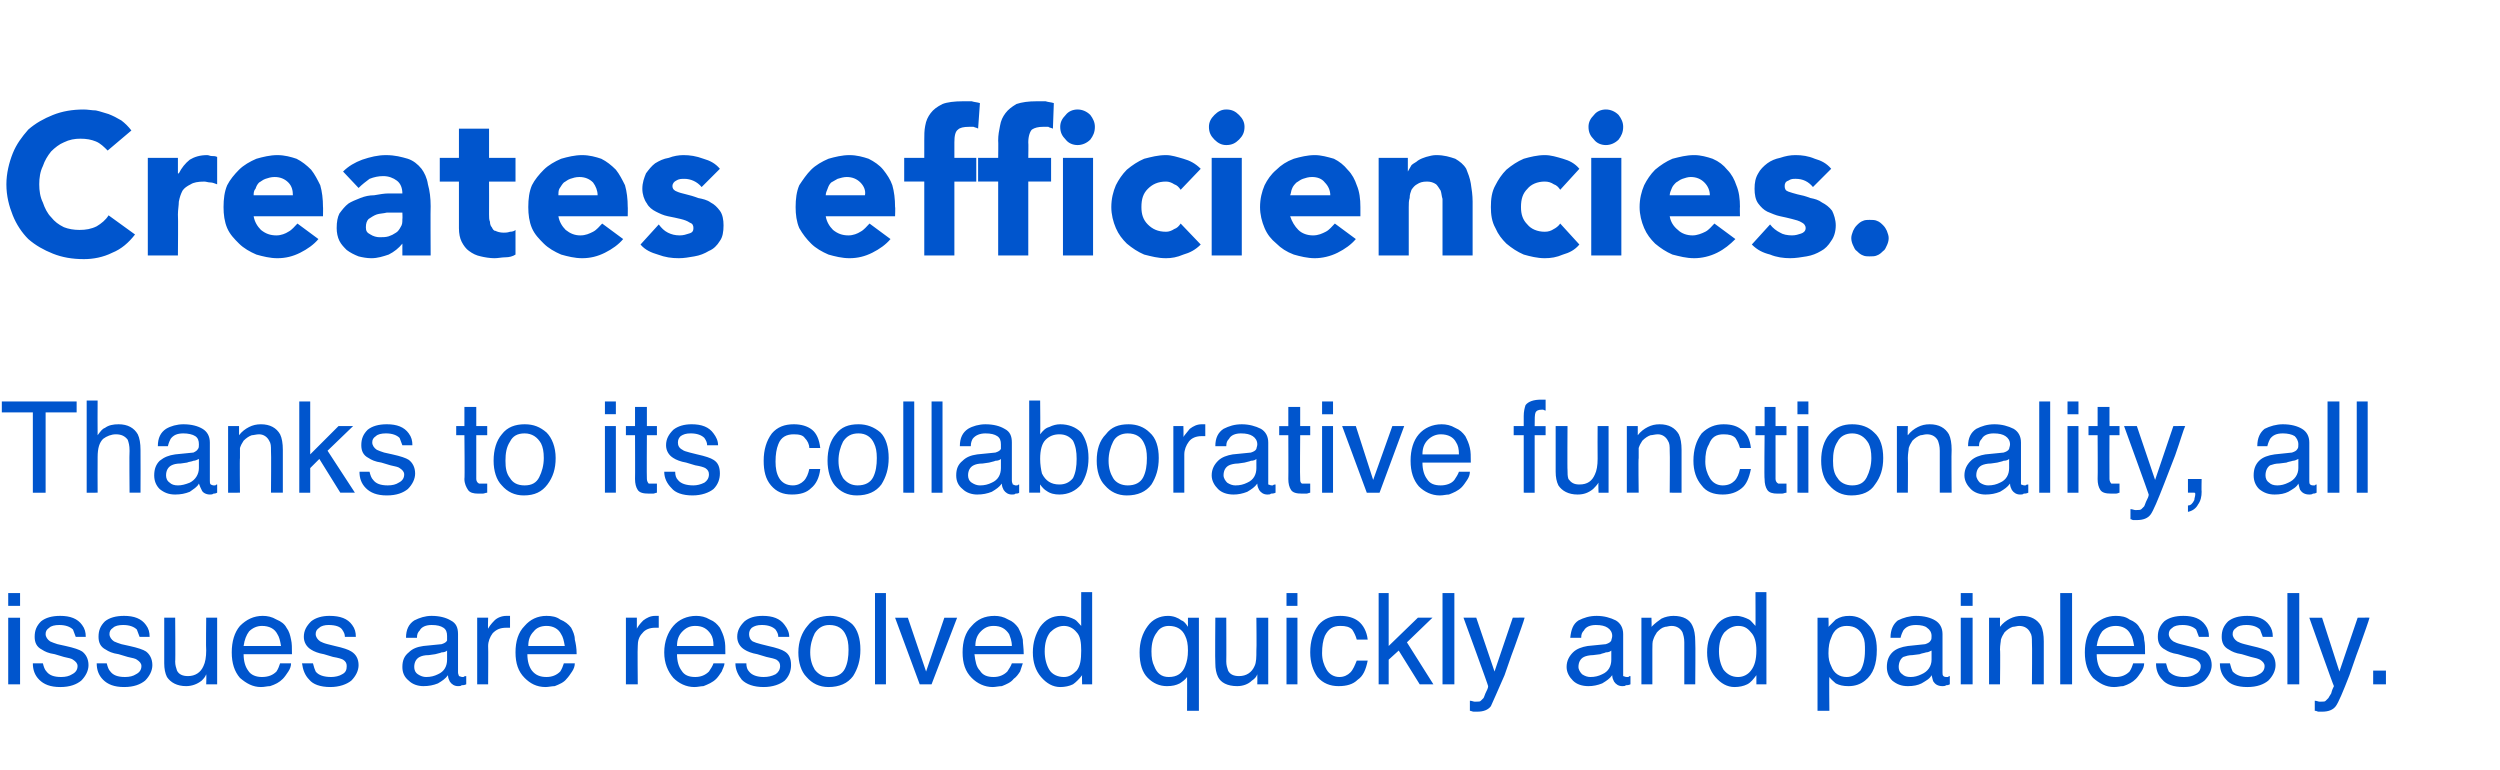
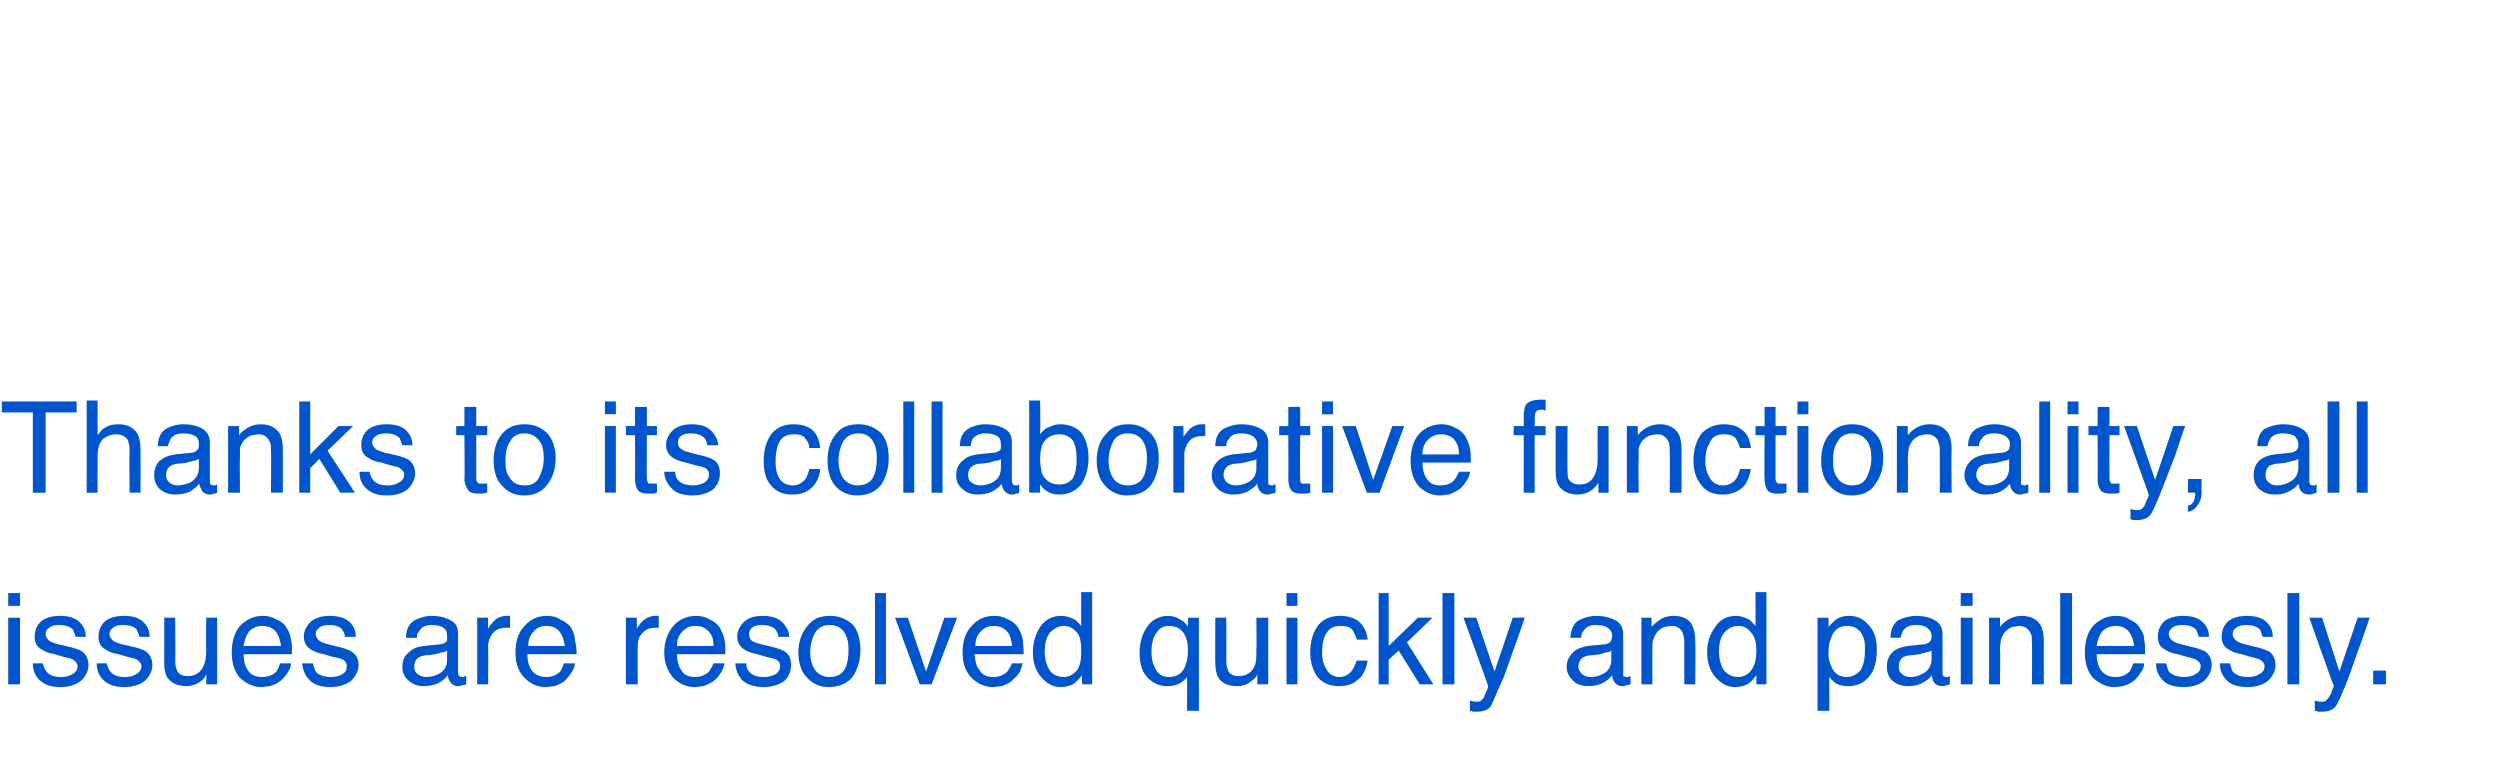
<svg xmlns="http://www.w3.org/2000/svg" version="1.1" width="274px" height="84.4px" viewBox="0 -6 274 84.4" style="top:-6px">
  <desc>text-3</desc>
  <defs />
  <g id="Polygon64522">
    <path d="m.9 61.7h1.3v7.3H.9v-7.3zm0-2.7h1.3v1.4H.9V59zm3.8 7.7c.1.4.2.7.4.9c.3.4.8.6 1.6.6c.5 0 .9-.1 1.2-.3c.4-.2.6-.5.6-.9c0-.3-.2-.5-.5-.7c-.1-.1-.5-.2-1-.3l-1-.3c-.7-.1-1.1-.3-1.4-.5c-.6-.3-.8-.8-.8-1.4c0-.7.2-1.2.7-1.7c.5-.4 1.2-.6 2.1-.6c1.1 0 1.9.3 2.4 1c.3.4.4.8.4 1.3H8.3c-.1-.3-.2-.5-.3-.8c-.3-.3-.8-.5-1.5-.5c-.5 0-.9.1-1.1.3c-.3.2-.4.4-.4.7c0 .3.2.6.5.8c.2.1.5.2.8.3l.9.2c.9.2 1.5.4 1.8.6c.4.3.7.8.7 1.5c0 .6-.3 1.2-.8 1.7c-.5.4-1.2.7-2.3.7c-1.1 0-1.8-.3-2.3-.8c-.5-.5-.7-1.1-.7-1.8h1.1zm7 0c.1.4.2.7.4.9c.3.4.8.6 1.6.6c.5 0 .9-.1 1.2-.3c.4-.2.6-.5.6-.9c0-.3-.2-.5-.5-.7c-.1-.1-.5-.2-1-.3l-1-.3c-.7-.1-1.1-.3-1.4-.5c-.6-.3-.8-.8-.8-1.4c0-.7.2-1.2.7-1.7c.5-.4 1.2-.6 2.1-.6c1.1 0 1.9.3 2.4 1c.3.4.4.8.4 1.3h-1.1c-.1-.3-.2-.5-.3-.8c-.3-.3-.8-.5-1.5-.5c-.5 0-.9.1-1.1.3c-.3.2-.4.4-.4.7c0 .3.2.6.5.8c.2.1.5.2.8.3l.9.2c.9.2 1.5.4 1.8.6c.4.3.7.8.7 1.5c0 .6-.3 1.2-.8 1.7c-.5.4-1.2.7-2.3.7c-1.1 0-1.8-.3-2.3-.8c-.5-.5-.7-1.1-.7-1.8h1.1zm7.5-5s.04 4.84 0 4.8c0 .4.1.7.2 1c.2.4.6.6 1.2.6c.8 0 1.4-.4 1.7-1.1c.2-.4.3-1 .3-1.7c-.04-.03 0-3.6 0-3.6h1.2v7.3h-1.2s.04-1.08 0-1.1c-.1.3-.3.5-.5.7c-.5.4-1.1.6-1.7.6c-1 0-1.7-.4-2.1-1c-.2-.4-.3-.9-.3-1.5c-.01-.04 0-5 0-5h1.2zm9.6-.2c.5 0 1 .1 1.5.4c.5.2.9.5 1.1.9c.3.4.4.8.5 1.3c.1.4.1.9.1 1.6h-5.3c0 .8.2 1.4.5 1.8c.3.5.9.7 1.5.7c.7 0 1.2-.2 1.6-.6c.2-.3.3-.6.4-.9h1.2c0 .3-.1.6-.3.9c-.2.3-.4.6-.6.8c-.4.4-.8.6-1.4.8c-.3 0-.6.1-1 .1c-.9 0-1.6-.4-2.3-1c-.6-.7-.9-1.6-.9-2.8c0-1.2.3-2.2.9-2.9c.7-.7 1.5-1.1 2.5-1.1zm2 3.3c-.1-.6-.2-1-.4-1.3c-.3-.6-.9-.9-1.7-.9c-.5 0-1 .2-1.4.6c-.3.4-.5.9-.6 1.6h4.1zm3.5 1.9c.1.4.2.7.3.9c.3.4.9.6 1.7.6c.4 0 .9-.1 1.2-.3c.4-.2.5-.5.5-.9c0-.3-.1-.5-.4-.7c-.2-.1-.5-.2-1.1-.3l-1-.3c-.6-.1-1.1-.3-1.4-.5c-.5-.3-.8-.8-.8-1.4c0-.7.3-1.2.8-1.7c.5-.4 1.2-.6 2-.6c1.2 0 2 .3 2.5 1c.3.4.4.8.4 1.3h-1.2c0-.3-.1-.5-.3-.8c-.2-.3-.7-.5-1.5-.5c-.4 0-.8.1-1 .3c-.3.2-.4.4-.4.7c0 .3.2.6.5.8c.2.1.4.2.8.3l.8.2c.9.2 1.5.4 1.8.6c.5.3.8.8.8 1.5c0 .6-.3 1.2-.8 1.7c-.5.4-1.3.7-2.3.7c-1.1 0-1.9-.3-2.3-.8c-.5-.5-.7-1.1-.8-1.8h1.2zm11.1.4c0 .3.1.6.4.8c.3.2.6.3.9.3c.5 0 .9-.1 1.3-.3c.7-.3 1-.9 1-1.6v-1c-.1.1-.3.2-.6.2c-.2.1-.4.1-.7.2l-.7.1c-.5 0-.8.1-1 .2c-.4.2-.6.6-.6 1.1zm3-2.5c.3-.1.5-.2.6-.4v-.5c0-.4-.1-.7-.4-.9c-.3-.2-.7-.3-1.3-.3c-.6 0-1.1.2-1.3.6c-.2.2-.3.4-.3.8h-1.2c0-.9.3-1.5.9-1.9c.6-.3 1.2-.5 1.9-.5c.9 0 1.6.2 2.1.5c.6.3.8.8.8 1.5v4.2c0 .2.1.3.1.4c.1 0 .2.1.4.1h.1c.1-.1.2-.1.3-.1v.9c-.2.1-.4.1-.5.1c-.1.1-.2.1-.4.1c-.4 0-.7-.2-.9-.5c-.1-.2-.2-.4-.2-.7c-.3.4-.6.6-1.1.9c-.5.2-1 .3-1.6.3c-.6 0-1.2-.2-1.6-.6c-.5-.4-.7-.9-.7-1.5c0-.7.2-1.2.7-1.6c.4-.4.9-.6 1.6-.7l2-.2zm3.9-2.9h1.2s-.04 1.24 0 1.2c.1-.2.3-.5.7-.9c.3-.3.8-.5 1.3-.5h.4v1.3h-.4c-.7 0-1.1.2-1.5.6c-.3.4-.5.9-.5 1.4c.03-.01 0 4.2 0 4.2h-1.2v-7.3zm7.6-.2c.6 0 1.1.1 1.5.4c.5.2.9.5 1.2.9c.2.4.4.8.4 1.3c.1.4.2.9.2 1.6h-5.4c0 .8.2 1.4.5 1.8c.4.5.9.7 1.6.7c.6 0 1.1-.2 1.5-.6c.2-.3.3-.6.4-.9h1.2c0 .3-.1.6-.3.9c-.2.3-.4.6-.6.8c-.3.4-.8.6-1.3.8c-.3 0-.7.1-1 .1c-1 0-1.7-.4-2.3-1c-.7-.7-1-1.6-1-2.8c0-1.2.3-2.2 1-2.9c.6-.7 1.4-1.1 2.4-1.1zm2 3.3c-.1-.6-.2-1-.4-1.3c-.3-.6-.9-.9-1.6-.9c-.6 0-1.1.2-1.4.6c-.4.4-.6.9-.6 1.6h4zm6.7-3.1h1.2v1.2c.1-.2.3-.5.7-.9c.4-.3.8-.5 1.3-.5h.4v1.3h-.4c-.6 0-1.1.2-1.4.6c-.4.4-.5.9-.5 1.4c-.04-.01 0 4.2 0 4.2h-1.3v-7.3zm7.7-.2c.5 0 1 .1 1.5.4c.5.2.8.5 1.1.9c.2.4.4.8.5 1.3c.1.4.1.9.1 1.6h-5.3c0 .8.2 1.4.5 1.8c.3.5.8.7 1.5.7c.6 0 1.1-.2 1.5-.6c.2-.3.4-.6.5-.9h1.2c0 .3-.2.6-.3.9c-.2.3-.4.6-.6.8c-.4.4-.9.6-1.4.8c-.3 0-.6.1-1 .1c-.9 0-1.7-.4-2.3-1c-.6-.7-1-1.6-1-2.8c0-1.2.4-2.2 1-2.9c.6-.7 1.5-1.1 2.5-1.1zm1.9 3.3c0-.6-.1-1-.3-1.3c-.4-.6-.9-.9-1.7-.9c-.6 0-1 .2-1.4.6c-.4.4-.6.9-.6 1.6h4zm3.6 1.9c0 .4.1.7.3.9c.3.4.9.6 1.6.6c.5 0 .9-.1 1.3-.3c.3-.2.5-.5.5-.9c0-.3-.1-.5-.4-.7c-.2-.1-.6-.2-1.1-.3l-1-.3c-.6-.1-1.1-.3-1.4-.5c-.5-.3-.8-.8-.8-1.4c0-.7.3-1.2.8-1.7c.5-.4 1.1-.6 2-.6c1.1 0 1.9.3 2.4 1c.3.4.5.8.5 1.3h-1.2c0-.3-.1-.5-.3-.8c-.3-.3-.8-.5-1.5-.5c-.5 0-.8.1-1.1.3c-.2.2-.3.4-.3.7c0 .3.1.6.4.8c.2.1.5.2.9.3l.8.2c.9.2 1.5.4 1.8.6c.5.3.7.8.7 1.5c0 .6-.2 1.2-.7 1.7c-.5.4-1.3.7-2.3.7c-1.1 0-1.9-.3-2.4-.8c-.4-.5-.7-1.1-.7-1.8h1.2zm9.1 1.5c.8 0 1.4-.3 1.7-.9c.3-.6.4-1.3.4-2.1c0-.7-.1-1.2-.3-1.6c-.3-.7-.9-1.1-1.8-1.1c-.7 0-1.2.3-1.6.9c-.3.6-.5 1.3-.5 2.1c0 .8.2 1.4.5 1.9c.4.5.9.8 1.6.8zm.1-6.7c.9 0 1.7.3 2.4.9c.6.6.9 1.6.9 2.8c0 1.2-.3 2.1-.8 2.9c-.6.8-1.5 1.2-2.7 1.2c-1 0-1.8-.4-2.4-1.1c-.6-.6-.9-1.6-.9-2.7c0-1.2.4-2.2 1-2.9c.6-.8 1.4-1.1 2.5-1.1zm4.9-2.5h1.2v10h-1.2v-10zm3.6 2.7l2 5.9l2-5.9h1.4l-2.8 7.3h-1.3l-2.7-7.3h1.4zm9.5-.2c.5 0 1 .1 1.5.4c.5.2.8.5 1.1.9c.2.4.4.8.5 1.3c0 .4.1.9.1 1.6h-5.4c.1.8.2 1.4.6 1.8c.3.5.8.7 1.5.7c.6 0 1.1-.2 1.5-.6c.2-.3.4-.6.5-.9h1.2l-.3.9c-.2.3-.4.6-.7.8c-.3.4-.8.6-1.3.8c-.3 0-.7.1-1 .1c-.9 0-1.7-.4-2.3-1c-.7-.7-1-1.6-1-2.8c0-1.2.3-2.2 1-2.9c.6-.7 1.4-1.1 2.5-1.1zm1.9 3.3c0-.6-.2-1-.3-1.3c-.4-.6-.9-.9-1.7-.9c-.6 0-1 .2-1.4.6c-.4.4-.6.9-.6 1.6h4zm3.6.6c0 .8.2 1.5.5 2c.3.5.9.8 1.6.8c.6 0 1-.3 1.4-.7c.4-.5.5-1.2.5-2.2c0-.9-.1-1.6-.5-2c-.4-.5-.9-.7-1.4-.7c-.6 0-1.1.3-1.5.7c-.4.5-.6 1.2-.6 2.1zm1.8-3.9c.6 0 1.1.2 1.5.4c.2.1.4.4.7.7c-.01.02 0-3.7 0-3.7h1.2V69h-1.1s-.03-1.02 0-1c-.3.4-.7.8-1 1c-.4.2-.9.3-1.4.3c-.8 0-1.5-.4-2.1-1.1c-.6-.7-.9-1.6-.9-2.7c0-1.1.3-2 .8-2.8c.6-.8 1.3-1.2 2.3-1.2zm9.9 3.9c0 .7.1 1.2.3 1.6c.3.8.8 1.2 1.6 1.2c.9 0 1.5-.4 1.8-1.2c.2-.5.3-1 .3-1.7c0-.7-.1-1.2-.3-1.6c-.3-.7-.9-1.1-1.8-1.1c-.5 0-1 .2-1.3.7c-.4.5-.6 1.2-.6 2.1zm1.8-3.9c.6 0 1.1.2 1.5.5c.3.1.5.4.7.7v-1h1.2v10.2h-1.3s.02-3.74 0-3.7c-.2.3-.5.5-.8.7c-.4.2-.8.3-1.4.3c-.8 0-1.5-.3-2.1-.9c-.6-.6-.9-1.5-.9-2.8c0-1.1.3-2.1.9-2.9c.5-.7 1.3-1.1 2.2-1.1zm6.4.2s.02 4.84 0 4.8c0 .4.1.7.2 1c.2.4.6.6 1.2.6c.8 0 1.4-.4 1.7-1.1c.2-.4.2-1 .2-1.7c.04-.03 0-3.6 0-3.6h1.3v7.3h-1.2s.02-1.08 0-1.1c-.1.3-.3.5-.6.7c-.4.4-1 .6-1.6.6c-1.1 0-1.8-.4-2.1-1c-.2-.4-.3-.9-.3-1.5c-.04-.04 0-5 0-5h1.2zm6.6 0h1.2v7.3H141v-7.3zm0-2.7h1.2v1.4H141V59zm5.9 2.5c.8 0 1.5.2 2 .6c.5.4.9 1.1 1 2h-1.2c-.1-.4-.3-.8-.5-1.1c-.3-.3-.7-.4-1.3-.4c-.8 0-1.3.3-1.7 1.1c-.2.5-.3 1.1-.3 1.9c0 .7.2 1.3.5 1.8c.3.5.8.8 1.4.8c.5 0 .9-.2 1.2-.5c.3-.3.5-.8.7-1.3h1.2c-.2 1-.5 1.7-1.1 2.1c-.5.5-1.2.7-2.1.7c-.9 0-1.7-.3-2.3-1c-.5-.7-.8-1.6-.8-2.7c0-1.2.3-2.2.9-3c.6-.7 1.4-1 2.4-1zm4.2-2.5h1.1v5.8l3.2-3.1h1.6l-2.8 2.7l2.9 4.6h-1.5l-2.3-3.7l-1.1 1v2.7h-1.1v-10zm7 0h1.3v10h-1.3v-10zm7.7 2.7s1.34-.02 1.3 0c-.1.4-.5 1.5-1.1 3.2c-.5 1.3-.8 2.3-1.1 3.1c-.8 1.8-1.3 3-1.5 3.4c-.3.4-.8.6-1.5.6h-.4c-.1 0-.3-.1-.4-.1v-1.1c.2 0 .4.1.5.1h.2c.3 0 .4 0 .5-.1l.3-.3s.1-.2.2-.5c.2-.4.3-.6.3-.8c.05.02-2.7-7.5-2.7-7.5h1.4l2 5.9l2-5.9zm7.2 5.4c0 .3.2.6.4.8c.3.2.6.3.9.3c.5 0 .9-.1 1.3-.3c.7-.3 1-.9 1-1.6v-1c-.1.1-.3.2-.6.2c-.2.1-.4.1-.6.2l-.8.1c-.4 0-.8.1-1 .2c-.4.2-.6.6-.6 1.1zm3-2.5c.3-.1.5-.2.6-.4c0-.1.1-.3.1-.5c0-.4-.2-.7-.5-.9c-.3-.2-.7-.3-1.3-.3c-.6 0-1.1.2-1.3.6c-.2.2-.3.4-.3.8h-1.2c.1-.9.3-1.5.9-1.9c.6-.3 1.2-.5 2-.5c.8 0 1.5.2 2.1.5c.5.3.8.8.8 1.5v4.6c.1 0 .2.1.4.1h.2c0-.1.1-.1.2-.1v.9c-.2.1-.4.1-.5.1c-.1.1-.2.1-.4.1c-.4 0-.7-.2-.9-.5c-.1-.2-.2-.4-.2-.7c-.3.4-.6.6-1.1.9c-.5.2-1 .3-1.5.3c-.7 0-1.3-.2-1.7-.6c-.4-.4-.7-.9-.7-1.5c0-.7.3-1.2.7-1.6c.4-.4 1-.6 1.6-.7l2-.2zm3.9-2.9h1.1s.04 1.02 0 1c.4-.4.8-.7 1.1-.9c.4-.2.9-.3 1.3-.3c1.1 0 1.8.4 2.1 1.1c.2.4.3 1 .3 1.7c.04 0 0 4.7 0 4.7h-1.2v-4.6c0-.5-.1-.8-.2-1.1c-.2-.4-.6-.7-1.2-.7c-.3 0-.5.1-.7.1c-.4.1-.6.3-.9.6c-.2.3-.3.5-.4.8c-.1.2-.1.6-.1 1.1v3.8h-1.2v-7.3zm8.5 3.7c0 .8.2 1.5.5 2c.4.5.9.8 1.6.8c.6 0 1.1-.3 1.4-.7c.4-.5.6-1.2.6-2.2c0-.9-.2-1.6-.6-2c-.4-.5-.8-.7-1.4-.7c-.6 0-1.1.3-1.5.7c-.4.5-.6 1.2-.6 2.1zm1.9-3.9c.5 0 1 .2 1.4.4c.2.1.4.4.7.7c.02.02 0-3.7 0-3.7h1.2V69h-1.1v-1c-.3.4-.6.8-1 1c-.4.2-.9.3-1.4.3c-.8 0-1.5-.4-2.1-1.1c-.6-.7-.9-1.6-.9-2.7c0-1.1.3-2 .9-2.8c.5-.8 1.3-1.2 2.3-1.2zm12.1 6.7c.6 0 1.1-.3 1.5-.7c.3-.5.5-1.2.5-2.2c0-.6 0-1.1-.2-1.5c-.3-.8-.9-1.2-1.8-1.2c-.8 0-1.4.4-1.7 1.3c-.2.4-.3 1-.3 1.7c0 .6.1 1 .3 1.4c.3.8.9 1.2 1.7 1.2zm-3.2-6.5h1.2s.04.98 0 1l.8-.8c.5-.3.9-.4 1.5-.4c.8 0 1.5.3 2.1 1c.6.6.9 1.5.9 2.7c0 1.6-.4 2.7-1.3 3.4c-.5.4-1.1.6-1.8.6c-.6 0-1-.1-1.4-.3c-.2-.2-.5-.4-.7-.7c-.04-.02 0 3.7 0 3.7h-1.3V61.7zm8.9 5.4c0 .3.1.6.4.8c.2.2.5.3.9.3c.4 0 .8-.1 1.2-.3c.7-.3 1.1-.9 1.1-1.6v-1c-.2.1-.4.2-.6.2c-.3.1-.5.1-.7.2l-.8.1c-.4 0-.7.1-1 .2c-.3.2-.5.6-.5 1.1zm2.9-2.5c.3-.1.5-.2.6-.4c.1-.1.1-.3.1-.5c0-.4-.2-.7-.5-.9c-.2-.2-.7-.3-1.2-.3c-.7 0-1.1.2-1.4.6c-.1.2-.2.4-.3.8h-1.1c0-.9.3-1.5.8-1.9c.6-.3 1.3-.5 2-.5c.9 0 1.6.2 2.1.5c.5.3.8.8.8 1.5v4.2c0 .2 0 .3.1.4c0 0 .1.1.3.1h.2c.1-.1.1-.1.2-.1v.9c-.2.1-.3.1-.4.1c-.1.1-.3.1-.4.1c-.5 0-.8-.2-1-.5c-.1-.2-.1-.4-.2-.7c-.2.4-.6.6-1.1.9c-.4.2-.9.3-1.5.3c-.7 0-1.2-.2-1.7-.6c-.4-.4-.6-.9-.6-1.5c0-.7.2-1.2.6-1.6c.4-.4 1-.6 1.7-.7l1.9-.2zm3.9-2.9h1.3v7.3h-1.3v-7.3zm0-2.7h1.3v1.4h-1.3V59zm3.1 2.7h1.2v1c.3-.4.7-.7 1.1-.9c.4-.2.8-.3 1.3-.3c1 0 1.7.4 2.1 1.1c.2.4.3 1 .3 1.7v4.7h-1.3s.04-4.61 0-4.6c0-.5 0-.8-.2-1.1c-.2-.4-.6-.7-1.2-.7c-.2 0-.5.1-.7.1c-.3.1-.6.3-.9.6c-.2.3-.3.5-.4.8c0 .2-.1.6-.1 1.1c.05-.03 0 3.8 0 3.8H218v-7.3zm7.8-2.7h1.3v10h-1.3v-10zm6.1 2.5c.6 0 1.1.1 1.5.4c.5.2.9.5 1.1.9c.3.4.5.8.5 1.3c.1.4.1.9.1 1.6h-5.3c0 .8.2 1.4.5 1.8c.4.5.9.7 1.6.7c.6 0 1.1-.2 1.5-.6c.2-.3.3-.6.4-.9h1.2c0 .3-.1.6-.3.9c-.2.3-.4.6-.6.8c-.4.4-.8.6-1.4.8c-.3 0-.6.1-1 .1c-.9 0-1.6-.4-2.3-1c-.6-.7-.9-1.6-.9-2.8c0-1.2.3-2.2.9-2.9c.7-.7 1.5-1.1 2.5-1.1zm2 3.3c-.1-.6-.2-1-.4-1.3c-.3-.6-.9-.9-1.6-.9c-.6 0-1.1.2-1.5.6c-.3.4-.5.9-.6 1.6h4.1zm3.5 1.9c.1.4.2.7.3.9c.4.4.9.6 1.7.6c.5 0 .9-.1 1.2-.3c.4-.2.6-.5.6-.9c0-.3-.2-.5-.5-.7c-.2-.1-.5-.2-1-.3l-1-.3c-.7-.1-1.1-.3-1.4-.5c-.6-.3-.8-.8-.8-1.4c0-.7.2-1.2.7-1.7c.5-.4 1.2-.6 2.1-.6c1.1 0 1.9.3 2.4 1c.3.4.4.8.4 1.3H241c-.1-.3-.2-.5-.3-.8c-.3-.3-.8-.5-1.5-.5c-.5 0-.9.1-1.1.3c-.3.2-.4.4-.4.7c0 .3.2.6.5.8c.2.1.4.2.8.3l.8.2c.9.2 1.5.4 1.9.6c.4.3.7.8.7 1.5c0 .6-.3 1.2-.8 1.7c-.5.4-1.2.7-2.3.7c-1.1 0-1.9-.3-2.3-.8c-.5-.5-.7-1.1-.7-1.8h1.1zm7 0c.1.4.2.7.3.9c.4.4.9.6 1.7.6c.5 0 .9-.1 1.2-.3c.4-.2.6-.5.6-.9c0-.3-.2-.5-.5-.7c-.2-.1-.5-.2-1-.3l-1-.3c-.7-.1-1.1-.3-1.4-.5c-.6-.3-.8-.8-.8-1.4c0-.7.2-1.2.7-1.7c.5-.4 1.2-.6 2.1-.6c1.1 0 1.9.3 2.4 1c.3.4.4.8.4 1.3H248c-.1-.3-.2-.5-.3-.8c-.3-.3-.8-.5-1.5-.5c-.5 0-.9.1-1.1.3c-.3.2-.4.4-.4.7c0 .3.2.6.5.8c.2.1.4.2.8.3l.8.2c.9.2 1.5.4 1.9.6c.4.3.7.8.7 1.5c0 .6-.3 1.2-.8 1.7c-.5.4-1.2.7-2.3.7c-1.1 0-1.9-.3-2.3-.8c-.5-.5-.7-1.1-.7-1.8h1.1zm6.3-7.7h1.3v10h-1.3v-10zm7.7 2.7s1.35-.02 1.3 0c-.1.4-.5 1.5-1.1 3.2c-.5 1.3-.8 2.3-1.1 3.1c-.7 1.8-1.2 3-1.5 3.4c-.3.4-.8.6-1.5.6h-.4c-.1 0-.2-.1-.4-.1v-1.1c.2 0 .4.1.5.1h.2c.3 0 .4 0 .5-.1l.3-.3s.1-.2.3-.5c.1-.4.2-.6.3-.8c-.04.02-2.7-7.5-2.7-7.5h1.4l1.9 5.9l2-5.9zm1.7 5.8h1.4v1.5h-1.4v-1.5z" stroke="none" fill="#0055cd" />
  </g>
  <g id="Polygon64521">
    <path d="m8.4 38v1.2H5v8.8H3.6v-8.8H.2V38h8.2zm1.1-.1h1.2s-.02 3.77 0 3.8c.3-.4.5-.7.8-.8c.4-.3.9-.4 1.5-.4c1 0 1.7.4 2.1 1.1c.2.4.3 1 .3 1.7c.02 0 0 4.7 0 4.7h-1.2s-.04-4.61 0-4.6c0-.6-.1-.9-.2-1.2c-.3-.4-.7-.6-1.3-.6c-.5 0-1 .2-1.4.5c-.4.4-.6 1-.6 2c-.02.02 0 3.9 0 3.9H9.5V37.9zm8.7 8.2c0 .3.1.6.4.8c.2.2.5.3.9.3c.4 0 .8-.1 1.3-.3c.6-.3 1-.9 1-1.6v-1c-.2.1-.4.2-.6.2c-.2.1-.5.1-.7.2l-.7.1c-.5 0-.8.1-1 .2c-.4.2-.6.6-.6 1.1zm3-2.5c.2-.1.4-.2.5-.4c.1-.1.1-.3.1-.5c0-.4-.1-.7-.4-.9c-.3-.2-.8-.3-1.3-.3c-.7 0-1.1.2-1.4.6c-.1.2-.2.4-.3.8h-1.1c0-.9.3-1.5.9-1.9c.5-.3 1.2-.5 1.9-.5c.9 0 1.6.2 2.1.5c.5.3.8.8.8 1.5v4.2c0 .2 0 .3.1.4c0 0 .2.1.3.1h.2c.1-.1.1-.1.2-.1v.9c-.2.1-.3.1-.4.1c-.1.1-.3.1-.4.1c-.4 0-.8-.2-.9-.5c-.1-.2-.2-.4-.3-.7c-.2.4-.6.6-1 .9c-.5.2-1 .3-1.6.3c-.7 0-1.2-.2-1.7-.6c-.4-.4-.6-.9-.6-1.5c0-.7.2-1.2.6-1.6c.5-.4 1-.6 1.7-.7l2-.2zm3.8-2.9h1.2v1c.3-.4.7-.7 1.1-.9c.4-.2.8-.3 1.3-.3c1 0 1.7.4 2.1 1.1c.2.4.3 1 .3 1.7v4.7h-1.3s.04-4.61 0-4.6c0-.5 0-.8-.2-1.1c-.2-.4-.6-.7-1.1-.7c-.3 0-.6.1-.8.1c-.3.1-.6.3-.9.6c-.2.3-.3.5-.4.8v1.1c-.04-.03 0 3.8 0 3.8H25v-7.3zm7.8-2.7h1.2v5.8l3.1-3.1h1.6l-2.8 2.7l3 4.6h-1.6L35 44.3l-1 1v2.7h-1.2v-10zm7.7 7.7c.1.4.2.7.4.9c.3.4.8.6 1.6.6c.5 0 .9-.1 1.2-.3c.4-.2.6-.5.6-.9c0-.3-.2-.5-.5-.7c-.1-.1-.5-.2-1-.3l-1-.3c-.7-.1-1.1-.3-1.4-.5c-.6-.3-.8-.8-.8-1.4c0-.7.2-1.2.7-1.7c.5-.4 1.2-.6 2.1-.6c1.1 0 1.9.3 2.4 1c.3.4.4.8.4 1.3h-1.1c-.1-.3-.2-.5-.3-.8c-.3-.3-.8-.5-1.5-.5c-.5 0-.9.1-1.1.3c-.3.2-.4.4-.4.7c0 .3.2.6.5.8c.2.1.5.2.8.3l.9.2c.9.2 1.5.4 1.8.6c.4.3.7.8.7 1.5c0 .6-.3 1.2-.8 1.7c-.5.4-1.2.7-2.3.7c-1.1 0-1.8-.3-2.3-.8c-.5-.5-.7-1.1-.7-1.8h1.1zm10.4-7.1h1.3v2.1h1.2v1h-1.2v4.8c0 .2.1.4.3.5h.9v1c-.2 0-.3.1-.5.1h-.5c-.5 0-.9-.1-1.1-.4c-.2-.3-.4-.7-.4-1.2c.05.03 0-4.8 0-4.8h-.9v-1h.9v-2.1zm6.6 8.6c.8 0 1.3-.3 1.6-.9c.3-.6.5-1.3.5-2.1c0-.7-.1-1.2-.3-1.6c-.4-.7-1-1.1-1.8-1.1c-.8 0-1.3.3-1.6.9c-.4.6-.5 1.3-.5 2.1c0 .8.1 1.4.5 1.9c.3.5.8.8 1.6.8zm0-6.7c1 0 1.7.3 2.4.9c.6.6 1 1.6 1 2.8c0 1.2-.3 2.1-.9 2.9c-.6.8-1.4 1.2-2.6 1.2c-1 0-1.8-.4-2.4-1.1c-.6-.6-.9-1.6-.9-2.7c0-1.2.3-2.2.9-2.9c.6-.8 1.5-1.1 2.5-1.1zm8.8.2h1.2v7.3h-1.2v-7.3zm0-2.7h1.2v1.4h-1.2V38zm3.3.6h1.3v2.1h1.1v1h-1.1s-.03 4.76 0 4.8c0 .2.1.4.2.5h.9v1c-.1 0-.3.1-.4.1h-.5c-.6 0-1-.1-1.2-.4c-.2-.3-.3-.7-.3-1.2c.02.03 0-4.8 0-4.8h-1v-1h1v-2.1zm4.4 7.1c0 .4.1.7.3.9c.3.4.9.6 1.7.6c.4 0 .8-.1 1.2-.3c.3-.2.5-.5.5-.9c0-.3-.1-.5-.4-.7c-.2-.1-.5-.2-1.1-.3l-1-.3c-.6-.1-1.1-.3-1.4-.5c-.5-.3-.8-.8-.8-1.4c0-.7.3-1.2.8-1.7c.5-.4 1.2-.6 2-.6c1.1 0 1.9.3 2.4 1c.3.4.5.8.5 1.3h-1.2c0-.3-.1-.5-.3-.8c-.3-.3-.8-.5-1.5-.5c-.5 0-.8.1-1.1.3c-.2.2-.3.4-.3.7c0 .3.1.6.5.8c.1.1.4.2.8.3l.8.2c.9.2 1.5.4 1.8.6c.5.3.7.8.7 1.5c0 .6-.2 1.2-.7 1.7c-.5.4-1.3.7-2.3.7c-1.1 0-1.9-.3-2.3-.8c-.5-.5-.8-1.1-.8-1.8h1.2zm13-5.2c.8 0 1.5.2 2 .6c.5.4.8 1.1.9 2h-1.2c0-.4-.2-.8-.5-1.1c-.2-.3-.6-.4-1.2-.4c-.8 0-1.4.3-1.7 1.1c-.2.5-.3 1.1-.3 1.9c0 .7.1 1.3.4 1.8c.3.5.8.8 1.5.8c.5 0 .9-.2 1.2-.5c.3-.3.5-.8.6-1.3h1.2c-.1 1-.5 1.7-1 2.1c-.5.5-1.2.7-2.1.7c-1 0-1.7-.3-2.3-1c-.6-.7-.8-1.6-.8-2.7c0-1.2.3-2.2.9-3c.6-.7 1.4-1 2.4-1zm7 6.7c.8 0 1.4-.3 1.7-.9c.3-.6.4-1.3.4-2.1c0-.7-.1-1.2-.3-1.6c-.3-.7-.9-1.1-1.7-1.1c-.8 0-1.3.3-1.7.9c-.3.6-.5 1.3-.5 2.1c0 .8.2 1.4.5 1.9c.4.5.9.8 1.6.8zm.1-6.7c.9 0 1.7.3 2.4.9c.6.6.9 1.6.9 2.8c0 1.2-.3 2.1-.8 2.9c-.6.8-1.5 1.2-2.7 1.2c-1 0-1.8-.4-2.4-1.1c-.5-.6-.8-1.6-.8-2.7c0-1.2.3-2.2.9-2.9c.6-.8 1.4-1.1 2.5-1.1zM99 38h1.2v10H99v-10zm3.1 0h1.2v10h-1.2v-10zm4 8.1c0 .3.1.6.4.8c.3.2.6.3.9.3c.5 0 .9-.1 1.3-.3c.7-.3 1-.9 1-1.6v-1c-.1.1-.3.2-.6.2c-.2.1-.4.1-.7.2l-.7.1c-.5 0-.8.1-1 .2c-.4.2-.6.6-.6 1.1zm3-2.5c.3-.1.5-.2.6-.4v-.5c0-.4-.1-.7-.4-.9c-.3-.2-.7-.3-1.3-.3c-.6 0-1.1.2-1.4.6c-.1.2-.2.4-.2.8h-1.2c0-.9.3-1.5.9-1.9c.5-.3 1.2-.5 1.9-.5c.9 0 1.6.2 2.1.5c.6.3.8.8.8 1.5v4.2c0 .2.1.3.1.4c.1 0 .2.1.3.1h.2c.1-.1.2-.1.2-.1v.9c-.1.1-.3.1-.4.1c-.1.1-.2.1-.4.1c-.4 0-.7-.2-.9-.5c-.1-.2-.2-.4-.2-.7c-.3.4-.6.6-1.1.9c-.5.2-1 .3-1.6.3c-.6 0-1.2-.2-1.6-.6c-.5-.4-.7-.9-.7-1.5c0-.7.2-1.2.7-1.6c.4-.4.9-.6 1.6-.7l2-.2zm3.7-5.7h1.2s.04 3.67 0 3.7c.3-.4.6-.7 1-.8c.4-.2.8-.3 1.2-.3c.9 0 1.7.3 2.3.9c.5.7.8 1.6.8 2.8c0 1.2-.3 2.1-.8 2.9c-.6.7-1.4 1.1-2.4 1.1c-.5 0-1-.1-1.4-.4c-.2-.1-.5-.4-.7-.7c-.02-.04 0 .9 0 .9h-1.2V37.9zm3.3 9.2c.6 0 1.1-.2 1.5-.7c.3-.6.4-1.3.4-2.1c0-.8-.1-1.4-.4-2c-.4-.5-.9-.7-1.5-.7c-.6 0-1.1.2-1.5.6c-.4.4-.6 1.1-.6 2.1c0 .6.1 1.2.2 1.6c.4.8 1 1.2 1.9 1.2zm7.5.1c.8 0 1.4-.3 1.7-.9c.3-.6.4-1.3.4-2.1c0-.7-.1-1.2-.3-1.6c-.3-.7-.9-1.1-1.8-1.1c-.7 0-1.3.3-1.6.9c-.3.6-.5 1.3-.5 2.1c0 .8.2 1.4.5 1.9c.3.5.9.8 1.6.8zm.1-6.7c.9 0 1.7.3 2.3.9c.7.6 1 1.6 1 2.8c0 1.2-.3 2.1-.8 2.9c-.6.8-1.5 1.2-2.7 1.2c-1 0-1.8-.4-2.4-1.1c-.6-.6-.9-1.6-.9-2.7c0-1.2.3-2.2 1-2.9c.6-.8 1.4-1.1 2.5-1.1zm4.9.2h1.1s.03 1.24 0 1.2c.1-.2.4-.5.7-.9c.4-.3.8-.5 1.3-.5h.4v1.3h-.4c-.6 0-1.1.2-1.4.6c-.3.4-.5.9-.5 1.4v4.2h-1.2v-7.3zm5.5 5.4c0 .3.2.6.4.8c.3.2.6.3.9.3c.5 0 .9-.1 1.3-.3c.7-.3 1-.9 1-1.6v-1c-.1.1-.3.2-.6.2c-.2.1-.4.1-.7.2l-.7.1c-.4 0-.8.1-1 .2c-.4.2-.6.6-.6 1.1zm3-2.5c.3-.1.5-.2.6-.4c0-.1.1-.3.1-.5c0-.4-.2-.7-.5-.9c-.3-.2-.7-.3-1.3-.3c-.6 0-1.1.2-1.3.6c-.2.2-.3.4-.3.8h-1.2c0-.9.3-1.5.9-1.9c.6-.3 1.2-.5 2-.5c.8 0 1.5.2 2.1.5c.5.3.8.8.8 1.5v4.6c.1 0 .2.1.4.1h.1c.1-.1.2-.1.3-.1v.9c-.2.1-.4.1-.5.1c-.1.1-.2.1-.4.1c-.4 0-.7-.2-.9-.5c-.1-.2-.2-.4-.2-.7c-.3.4-.6.6-1.1.9c-.5.2-1 .3-1.5.3c-.7 0-1.3-.2-1.7-.6c-.4-.4-.7-.9-.7-1.5c0-.7.3-1.2.7-1.6c.4-.4 1-.6 1.6-.7l2-.2zm4.1-5h1.3v2.1h1.1v1h-1.1s-.04 4.76 0 4.8c0 .2 0 .4.2.5h.9v1c-.1 0-.3.1-.4.1h-.5c-.6 0-1-.1-1.2-.4c-.2-.3-.3-.7-.3-1.2c.02.03 0-4.8 0-4.8h-1v-1h1v-2.1zm3.7 2.1h1.2v7.3h-1.2v-7.3zm0-2.7h1.2v1.4h-1.2V38zm3.7 2.7l1.9 5.9l2.1-5.9h1.3l-2.7 7.3h-1.4l-2.7-7.3h1.5zm9.4-.2c.5 0 1 .1 1.5.4c.5.2.8.5 1.1.9c.2.4.4.8.5 1.3c.1.4.1.9.1 1.6h-5.3c0 .8.2 1.4.5 1.8c.3.5.8.7 1.5.7c.6 0 1.2-.2 1.5-.6c.2-.3.4-.6.5-.9h1.2c0 .3-.1.6-.3.9c-.2.3-.4.6-.6.8c-.4.4-.9.6-1.4.8c-.3 0-.6.1-1 .1c-.9 0-1.7-.4-2.3-1c-.6-.7-.9-1.6-.9-2.8c0-1.2.3-2.2.9-2.9c.6-.7 1.5-1.1 2.5-1.1zm1.9 3.3c0-.6-.1-1-.3-1.3c-.3-.6-.9-.9-1.7-.9c-.5 0-1 .2-1.4.6c-.4.4-.6.9-.6 1.6h4zm7.1-4.2c0-.5.1-.9.2-1.2c.3-.4.9-.6 1.7-.6h.5v1.2c-.1 0-.2-.1-.3-.1h-.1c-.4 0-.6.1-.7.3c-.1.2-.1.7-.1 1.5h1.2v1h-1.2v6.3H167v-6.3h-1.1v-1h1.1v-1.1s-.05-.04 0 0zm4.8 1.1s-.03 4.84 0 4.8c0 .4 0 .7.1 1c.3.4.6.6 1.2.6c.9 0 1.4-.4 1.7-1.1c.2-.4.3-1 .3-1.7c-.02-.03 0-3.6 0-3.6h1.2v7.3h-1.1s-.04-1.08 0-1.1c-.2.3-.4.5-.6.7c-.5.4-1 .6-1.7.6c-1 0-1.7-.4-2.1-1c-.2-.4-.3-.9-.3-1.5c.01-.04 0-5 0-5h1.3zm6.5 0h1.2v1c.3-.4.7-.7 1.1-.9c.4-.2.8-.3 1.3-.3c1 0 1.7.4 2.1 1.1c.2.4.3 1 .3 1.7v4.7H183s.04-4.61 0-4.6c0-.5 0-.8-.2-1.1c-.2-.4-.6-.7-1.1-.7c-.3 0-.6.1-.8.1c-.3.1-.6.3-.9.6c-.2.3-.3.5-.4.8v1.1c-.05-.03 0 3.8 0 3.8h-1.3v-7.3zm10.6-.2c.9 0 1.5.2 2 .6c.6.4.9 1.1 1 2h-1.2c-.1-.4-.3-.8-.5-1.1c-.3-.3-.7-.4-1.3-.4c-.8 0-1.3.3-1.6 1.1c-.3.5-.4 1.1-.4 1.9c0 .7.2 1.3.5 1.8c.3.5.8.8 1.4.8c.6 0 1-.2 1.3-.5c.3-.3.5-.8.6-1.3h1.2c-.2 1-.5 1.7-1 2.1c-.6.5-1.3.7-2.1.7c-1 0-1.8-.3-2.3-1c-.6-.7-.9-1.6-.9-2.7c0-1.2.3-2.2.9-3c.7-.7 1.5-1 2.4-1zm4.5-1.9h1.2v2.1h1.2v1h-1.2v4.8c0 .2.1.4.3.5h.9v1c-.2 0-.3.1-.5.1h-.5c-.5 0-.9-.1-1.1-.4c-.2-.3-.3-.7-.3-1.2c-.05.03 0-4.8 0-4.8h-1v-1h1v-2.1zm3.6 2.1h1.2v7.3H197v-7.3zm0-2.7h1.2v1.4H197V38zm6 9.2c.8 0 1.3-.3 1.6-.9c.3-.6.5-1.3.5-2.1c0-.7-.1-1.2-.3-1.6c-.4-.7-1-1.1-1.8-1.1c-.7 0-1.3.3-1.6.9c-.4.6-.5 1.3-.5 2.1c0 .8.1 1.4.5 1.9c.3.5.9.8 1.6.8zm0-6.7c1 0 1.8.3 2.4.9c.7.6 1 1.6 1 2.8c0 1.2-.3 2.1-.9 2.9c-.5.8-1.4 1.2-2.6 1.2c-1 0-1.8-.4-2.4-1.1c-.6-.6-.9-1.6-.9-2.7c0-1.2.3-2.2.9-2.9c.7-.8 1.5-1.1 2.5-1.1zm4.9.2h1.2s-.04 1.02 0 1c.3-.4.7-.7 1.1-.9c.4-.2.8-.3 1.3-.3c1 0 1.7.4 2.1 1.1c.2.4.3 1 .3 1.7c-.04 0 0 4.7 0 4.7h-1.3v-4.6c0-.5-.1-.8-.2-1.1c-.2-.4-.6-.7-1.2-.7c-.3 0-.5.1-.7.1c-.3.1-.6.3-.9.6c-.2.3-.3.5-.4.8c0 .2-.1.6-.1 1.1c.03-.03 0 3.8 0 3.8h-1.2v-7.3zm8.7 5.4c0 .3.2.6.4.8c.3.2.6.3.9.3c.5 0 .9-.1 1.3-.3c.7-.3 1-.9 1-1.6v-1c-.1.1-.3.2-.6.2c-.2.1-.4.1-.7.2l-.7.1c-.4 0-.8.1-1 .2c-.4.2-.6.6-.6 1.1zm3-2.5c.3-.1.5-.2.6-.4c0-.1.1-.3.1-.5c0-.4-.2-.7-.5-.9c-.3-.2-.7-.3-1.3-.3c-.6 0-1.1.2-1.3.6c-.2.2-.3.4-.3.8h-1.2c0-.9.3-1.5.9-1.9c.6-.3 1.2-.5 2-.5c.8 0 1.5.2 2.1.5c.5.3.8.8.8 1.5v4.6c.1 0 .2.1.4.1h.1c.1-.1.2-.1.3-.1v.9c-.2.1-.4.1-.5.1c-.1.1-.2.1-.4.1c-.4 0-.7-.2-.9-.5c-.1-.2-.2-.4-.2-.7c-.3.4-.6.6-1.1.9c-.5.2-1 .3-1.6.3c-.6 0-1.2-.2-1.6-.6c-.4-.4-.7-.9-.7-1.5c0-.7.3-1.2.7-1.6c.4-.4 1-.6 1.6-.7l2-.2zm3.9-5.6h1.2v10h-1.2v-10zm3.1 2.7h1.2v7.3h-1.2v-7.3zm0-2.7h1.2v1.4h-1.2V38zm3.3.6h1.3v2.1h1.1v1h-1.1s-.02 4.76 0 4.8c0 .2.1.4.2.5h.9v1c-.1 0-.2.1-.4.1h-.5c-.6 0-1-.1-1.2-.4c-.2-.3-.3-.7-.3-1.2c.03.03 0-4.8 0-4.8h-1v-1h1v-2.1zm8.3 2.1s1.31-.02 1.3 0c-.2.4-.5 1.5-1.1 3.2l-1.2 3.1c-.7 1.8-1.2 3-1.5 3.4c-.3.4-.8.6-1.5.6h-.4c-.1 0-.2-.1-.3-.1v-1.1c.2 0 .4.1.5.1h.2c.2 0 .4 0 .5-.1l.3-.3s.1-.2.2-.5c.2-.4.3-.6.3-.8c.03.02-2.7-7.5-2.7-7.5h1.4l2 5.9l2-5.9zm1.6 8.7c.3 0 .5-.2.7-.6c0-.2.1-.4.1-.6v-.1s0-.1-.1-.1h-.7v-1.5h1.5s-.03 1.39 0 1.4c0 .5-.1 1-.4 1.4c-.2.4-.6.7-1.1.8v-.7zm8.5-3.3c0 .3.1.6.4.8c.2.2.5.3.9.3c.4 0 .8-.1 1.2-.3c.7-.3 1.1-.9 1.1-1.6v-1c-.2.1-.4.2-.6.2c-.3.1-.5.1-.7.2l-.8.1c-.4 0-.7.1-1 .2c-.3.2-.5.6-.5 1.1zm2.9-2.5c.3-.1.5-.2.6-.4c.1-.1.1-.3.1-.5c0-.4-.2-.7-.4-.9c-.3-.2-.8-.3-1.3-.3c-.7 0-1.1.2-1.4.6c-.1.2-.2.4-.3.8h-1.1c0-.9.3-1.5.8-1.9c.6-.3 1.3-.5 2-.5c.9 0 1.6.2 2.1.5c.5.3.8.8.8 1.5v4.2c0 .2 0 .3.1.4c0 0 .1.1.3.1h.2c.1-.1.1-.1.2-.1v.9c-.2.1-.3.1-.4.1c-.1.1-.3.1-.4.1c-.5 0-.8-.2-1-.5c-.1-.2-.1-.4-.2-.7c-.2.4-.6.6-1.1.9c-.4.2-.9.3-1.5.3c-.7 0-1.2-.2-1.7-.6c-.4-.4-.6-.9-.6-1.5c0-.7.2-1.2.6-1.6c.4-.4 1-.6 1.7-.7l1.9-.2zm3.9-5.6h1.3v10h-1.3v-10zm3.2 0h1.2v10h-1.2v-10z" stroke="none" fill="#0055cd" />
  </g>
  <g id="Polygon64520">
-     <path d="m11.8 10.5c-.4-.4-.8-.8-1.3-1c-.5-.2-1-.3-1.7-.3c-.6 0-1.2.1-1.8.4c-.5.2-1 .6-1.4 1c-.4.5-.7 1-.9 1.6c-.3.6-.4 1.3-.4 2c0 .7.1 1.4.4 2c.2.6.5 1.2.9 1.6c.4.5.8.8 1.4 1.1c.5.2 1.1.3 1.7.3c.7 0 1.3-.1 1.9-.4c.5-.3 1-.7 1.3-1.2l2.9 2.1c-.7.9-1.5 1.6-2.5 2c-1 .5-2.1.7-3.1.7c-1.3 0-2.4-.2-3.4-.6c-1-.4-1.9-.9-2.7-1.6c-.7-.7-1.3-1.6-1.7-2.6c-.4-1-.7-2.1-.7-3.4c0-1.2.3-2.4.7-3.4c.4-1 1-1.8 1.7-2.6c.8-.7 1.7-1.2 2.7-1.6c1-.4 2.1-.6 3.4-.6c.4 0 .9.1 1.3.1c.5.1 1 .3 1.4.4c.5.2.9.4 1.4.7c.4.3.8.7 1.1 1.1l-2.6 2.2zm4.4.8h3.3v1.7s.08.02.1 0c.3-.6.7-1.1 1.2-1.5c.5-.3 1.1-.5 1.9-.5c.2 0 .3.1.5.1c.2 0 .4 0 .6.1v3c-.3-.1-.5-.2-.7-.2c-.3 0-.5-.1-.7-.1c-.7 0-1.2.1-1.5.3c-.4.2-.7.4-.9.7c-.2.4-.3.7-.4 1.2c0 .4-.1.9-.1 1.4c.04.03 0 4.5 0 4.5h-3.3V11.3zm18.7 8.9c-.5.6-1.2 1.1-2 1.5c-.8.4-1.6.6-2.5.6c-.8 0-1.6-.2-2.3-.4c-.7-.3-1.4-.7-1.9-1.2c-.5-.5-1-1-1.3-1.7c-.3-.7-.4-1.5-.4-2.3c0-.9.1-1.7.4-2.4c.3-.6.8-1.2 1.3-1.7c.5-.5 1.2-.9 1.9-1.2c.7-.2 1.5-.4 2.3-.4c.8 0 1.5.2 2.1.4c.6.3 1.1.7 1.6 1.2c.4.5.7 1.1 1 1.7c.2.7.3 1.5.3 2.4c.02-.05 0 1 0 1h-7.6c.1.6.4 1.1.8 1.5c.5.4 1 .6 1.7.6c.5 0 1-.2 1.3-.4c.4-.2.7-.6 1-.9l2.3 1.7zm-2.8-4.8c0-.5-.1-1-.5-1.4c-.4-.4-.9-.6-1.5-.6c-.4 0-.7.1-1 .2c-.3.1-.5.3-.7.4c-.2.2-.3.4-.4.7c-.2.2-.2.5-.2.7h4.3zm12 5.3s-.01-.04 0 0c-.4.5-.9.9-1.5 1.2c-.6.2-1.2.4-1.9.4c-.5 0-1-.1-1.4-.2c-.5-.2-.9-.4-1.3-.7c-.3-.3-.6-.6-.8-1c-.2-.4-.3-.9-.3-1.4c0-.7.1-1.2.3-1.6c.3-.4.6-.8 1-1.1c.3-.2.8-.4 1.3-.6c.5-.2 1-.3 1.5-.3c.6-.1 1.1-.2 1.6-.2h1.5c0-.6-.2-1.1-.6-1.4c-.4-.3-.9-.5-1.5-.5c-.5 0-1 .1-1.5.3c-.4.3-.8.6-1.2 1l-1.7-1.8c.6-.6 1.3-1 2.1-1.3c.9-.3 1.7-.5 2.6-.5c1 0 1.7.2 2.4.4c.6.2 1.1.6 1.5 1.1c.3.4.6 1 .7 1.7c.2.7.3 1.5.3 2.4c-.03-.03 0 5.4 0 5.4h-3.1v-1.3zm-.8-3.4h-.9c-.4.1-.8.1-1.1.2c-.3.1-.6.3-.9.5c-.2.2-.3.5-.3.9c0 .4.1.6.5.8c.3.2.7.3 1 .3c.3 0 .7 0 1-.1c.3-.1.5-.2.8-.4c.2-.1.4-.4.5-.6c.2-.3.2-.5.2-.9c.03.02 0-.7 0-.7h-.8zm13.2-3.4h-2.9s.01 3.61 0 3.6c0 .3 0 .6.1.8c0 .3.1.5.2.6c.1.2.2.4.4.4c.2.1.5.2.9.2c.2 0 .4 0 .7-.1c.3 0 .5-.1.6-.2v2.7c-.3.2-.7.3-1.1.3c-.4 0-.8.1-1.2.1c-.5 0-1.1-.1-1.5-.2c-.5-.1-.9-.3-1.3-.6c-.3-.2-.6-.6-.8-1c-.2-.4-.3-.9-.3-1.5v-5.1h-2.1v-2.6h2.1V8.1h3.3v3.2h2.9v2.6zm11.8 6.3c-.5.6-1.2 1.1-2 1.5c-.8.4-1.6.6-2.5.6c-.8 0-1.6-.2-2.3-.4c-.7-.3-1.4-.7-1.9-1.2c-.5-.5-1-1-1.3-1.7c-.3-.7-.4-1.5-.4-2.3c0-.9.1-1.7.4-2.4c.3-.6.8-1.2 1.3-1.7c.5-.5 1.2-.9 1.9-1.2c.7-.2 1.5-.4 2.3-.4c.8 0 1.5.2 2.1.4c.6.3 1.1.7 1.6 1.2c.4.5.7 1.1 1 1.7c.2.7.3 1.5.3 2.4c.02-.05 0 1 0 1h-7.6c.1.6.4 1.1.8 1.5c.5.4 1 .6 1.6.6c.6 0 1-.2 1.4-.4c.4-.2.7-.6 1-.9l2.3 1.7zm-2.8-4.8c0-.5-.2-1-.5-1.4c-.4-.4-.9-.6-1.5-.6c-.4 0-.7.1-1 .2c-.3.1-.5.3-.7.4c-.2.2-.3.4-.5.7c-.1.2-.1.5-.1.7h4.3zm11.4-.9c-.5-.6-1.2-.9-1.9-.9c-.3 0-.6 0-.9.2c-.2.1-.4.3-.4.6c0 .3.2.5.5.6c.2.1.6.2 1 .3c.4.1.8.2 1.3.4c.5.1 1 .2 1.4.5c.4.2.7.5 1 .9c.3.4.4 1 .4 1.6c0 .7-.1 1.3-.4 1.7c-.3.5-.7.9-1.2 1.1c-.5.3-1 .5-1.6.6c-.6.1-1.1.2-1.7.2c-.8 0-1.5-.1-2.3-.4c-.7-.2-1.4-.5-1.9-1.1l2-2.2c.3.4.6.7 1 .9c.4.2.8.3 1.3.3c.4 0 .7-.1 1-.2c.4-.1.5-.3.5-.6c0-.3-.1-.5-.4-.6c-.3-.2-.6-.3-1-.4c-.4-.1-.9-.2-1.4-.3c-.5-.1-.9-.3-1.3-.5c-.4-.2-.8-.5-1-.9c-.3-.4-.5-1-.5-1.6c0-.7.2-1.2.4-1.7c.3-.4.6-.8 1-1.1c.5-.3.9-.5 1.5-.6c.5-.2 1.1-.3 1.6-.3c.7 0 1.4.1 2.2.4c.7.2 1.3.5 1.8 1.1l-2 2zm20.7 5.7c-.5.6-1.2 1.1-2 1.5c-.8.4-1.6.6-2.5.6c-.8 0-1.6-.2-2.3-.4c-.7-.3-1.4-.7-1.9-1.2c-.5-.5-.9-1-1.3-1.7c-.3-.7-.4-1.5-.4-2.3c0-.9.1-1.7.4-2.4c.4-.6.8-1.2 1.3-1.7c.5-.5 1.2-.9 1.9-1.2c.7-.2 1.5-.4 2.3-.4c.8 0 1.5.2 2.1.4c.6.3 1.2.7 1.6 1.2c.4.5.8 1.1 1 1.7c.2.7.3 1.5.3 2.4c.04-.05 0 1 0 1h-7.6c.1.6.4 1.1.8 1.5c.5.4 1 .6 1.7.6c.5 0 1-.2 1.3-.4c.4-.2.7-.6 1-.9l2.3 1.7zm-2.8-4.8c.1-.5-.1-1-.5-1.4c-.4-.4-.9-.6-1.5-.6c-.3 0-.7.1-1 .2c-.2.1-.5.3-.7.4c-.2.2-.3.4-.4.7c-.1.2-.2.5-.2.7h4.3zm6.5-1.5h-2.2v-2.6h2.2V9.4c0-.6 0-1.1.1-1.6c.1-.6.3-1 .6-1.4c.3-.4.7-.7 1.3-1c.5-.2 1.3-.3 2.2-.3h1c.3.1.6.1.9.2l-.2 2.8c-.1-.1-.3-.1-.5-.2h-.5c-.6 0-1 .1-1.2.3c-.3.2-.4.7-.4 1.4c-.01.01 0 1.7 0 1.7h2.4v2.6h-2.4v8.1h-3.3v-8.1zm15.2-2.6h3.3V22h-3.3V11.3zm-.3-3.4c0-.5.2-.9.6-1.3c.3-.4.8-.6 1.3-.6c.5 0 1 .2 1.4.6c.3.4.5.8.5 1.3c0 .6-.2 1-.5 1.4c-.4.4-.9.6-1.4.6c-.5 0-1-.2-1.3-.6c-.4-.4-.6-.8-.6-1.4zm-6.8 6h-2.2v-2.6h2.2s.03-1.88 0-1.9c0-.6.1-1.1.2-1.6c.1-.6.3-1 .6-1.4c.3-.4.7-.7 1.2-1c.6-.2 1.3-.3 2.2-.3h1c.3.1.6.1.9.2l-.1 2.8c-.2-.1-.4-.1-.5-.2h-.6c-.5 0-.9.1-1.2.3c-.2.2-.4.7-.4 1.4c.03.01 0 1.7 0 1.7h2.5v2.6h-2.5v8.1h-3.3v-8.1zm20 .9c-.2-.3-.4-.5-.7-.6c-.3-.2-.6-.3-.9-.3c-.9 0-1.5.3-2 .8c-.5.5-.7 1.1-.7 2c0 .8.2 1.4.7 1.9c.5.5 1.1.8 2 .8c.3 0 .6-.1.9-.3c.3-.1.5-.3.7-.6l2.2 2.3c-.6.6-1.2.9-1.9 1.1c-.7.3-1.3.4-1.9.4c-.9 0-1.6-.2-2.4-.4c-.7-.3-1.3-.7-1.9-1.2c-.5-.5-.9-1-1.2-1.7c-.3-.7-.5-1.5-.5-2.3c0-.9.2-1.7.5-2.4c.3-.6.7-1.2 1.2-1.7c.6-.5 1.2-.9 1.9-1.2c.8-.2 1.5-.4 2.4-.4c.6 0 1.2.2 1.9.4c.7.2 1.3.5 1.9 1.1l-2.2 2.3zm3.4-3.5h3.3V22h-3.3V11.3zm-.3-3.4c0-.5.2-.9.6-1.3c.4-.4.8-.6 1.3-.6c.6 0 1 .2 1.4.6c.4.4.6.8.6 1.3c0 .6-.2 1-.6 1.4c-.4.4-.8.6-1.4.6c-.5 0-.9-.2-1.3-.6c-.4-.4-.6-.8-.6-1.4zm16.1 12.3c-.5.6-1.2 1.1-2 1.5c-.8.4-1.7.6-2.5.6c-.8 0-1.6-.2-2.3-.4c-.8-.3-1.4-.7-1.9-1.2c-.6-.5-1-1-1.3-1.7c-.3-.7-.5-1.5-.5-2.3c0-.9.2-1.7.5-2.4c.3-.6.7-1.2 1.3-1.7c.5-.5 1.1-.9 1.9-1.2c.7-.2 1.5-.4 2.3-.4c.7 0 1.4.2 2.1.4c.6.3 1.1.7 1.5 1.2c.5.5.8 1.1 1 1.7c.3.7.4 1.5.4 2.4v1h-7.7c.2.6.5 1.1.9 1.5c.4.4 1 .6 1.6.6c.6 0 1-.2 1.4-.4c.4-.2.7-.6 1-.9l2.3 1.7zm-2.8-4.8c0-.5-.2-1-.6-1.4c-.3-.4-.8-.6-1.4-.6c-.4 0-.7.1-1 .2c-.3.1-.5.3-.7.4c-.2.2-.4.4-.5.7c-.1.2-.1.5-.2.7h4.4zm5.3-4.1h3.2v1.5s.01-.04 0 0c.1-.2.3-.5.4-.7c.2-.2.5-.3.7-.5c.3-.2.6-.3.9-.4c.4-.1.7-.2 1.1-.2c.9 0 1.5.2 2.1.4c.5.3.9.6 1.2 1.1c.2.5.4 1 .5 1.6c.1.6.2 1.3.2 2v5.9h-3.3v-6.2c-.1-.3-.1-.6-.2-.9c-.2-.3-.3-.5-.5-.7c-.3-.2-.6-.3-1-.3c-.5 0-.8.1-1.1.3c-.2.1-.4.3-.6.6c-.1.3-.2.5-.2.9c-.1.3-.1.6-.1 1v5.3h-3.3V11.3zm19.9 3.5c-.2-.3-.4-.5-.7-.6c-.3-.2-.6-.3-1-.3c-.8 0-1.5.3-1.9.8c-.5.5-.7 1.1-.7 2c0 .8.2 1.4.7 1.9c.4.5 1.1.8 1.9.8c.4 0 .7-.1 1-.3c.2-.1.5-.3.7-.6l2.1 2.3c-.5.6-1.1.9-1.8 1.1c-.7.3-1.3.4-2 .4c-.8 0-1.6-.2-2.3-.4c-.7-.3-1.3-.7-1.9-1.2c-.5-.5-.9-1-1.2-1.7c-.4-.7-.5-1.5-.5-2.3c0-.9.1-1.7.5-2.4c.3-.6.7-1.2 1.2-1.7c.6-.5 1.2-.9 1.9-1.2c.7-.2 1.5-.4 2.3-.4c.7 0 1.3.2 2 .4c.7.2 1.3.5 1.8 1.1l-2.1 2.3zm3.4-3.5h3.3V22h-3.3V11.3zm-.3-3.4c0-.5.2-.9.6-1.3c.3-.4.8-.6 1.3-.6c.5 0 1 .2 1.4.6c.3.4.5.8.5 1.3c0 .6-.2 1-.5 1.4c-.4.4-.9.6-1.4.6c-.5 0-1-.2-1.3-.6c-.4-.4-.6-.8-.6-1.4zm16.1 12.3c-.6.6-1.2 1.1-2 1.5c-.8.4-1.7.6-2.5.6c-.9 0-1.6-.2-2.4-.4c-.7-.3-1.3-.7-1.9-1.2c-.5-.5-.9-1-1.2-1.7c-.3-.7-.5-1.5-.5-2.3c0-.9.2-1.7.5-2.4c.3-.6.7-1.2 1.2-1.7c.6-.5 1.2-.9 1.9-1.2c.8-.2 1.5-.4 2.4-.4c.7 0 1.4.2 2 .4c.7.3 1.2.7 1.6 1.2c.5.5.8 1.1 1 1.7c.3.7.4 1.5.4 2.4c-.03-.05 0 1 0 1H183c.1.6.4 1.1.9 1.5c.4.4 1 .6 1.6.6c.5 0 1-.2 1.4-.4c.4-.2.7-.6 1-.9l2.3 1.7zm-2.8-4.8c0-.5-.2-1-.6-1.4c-.4-.4-.9-.6-1.5-.6c-.3 0-.6.1-.9.2c-.3.1-.5.3-.7.4c-.2.2-.4.4-.5.7c-.1.2-.2.5-.2.7h4.4zm11.3-.9c-.5-.6-1.1-.9-1.9-.9c-.3 0-.5 0-.8.2c-.3.1-.4.3-.4.6c0 .3.1.5.4.6c.3.1.6.2 1 .3c.5.1.9.2 1.4.4c.5.1.9.2 1.3.5c.4.2.8.5 1.1.9c.2.4.4 1 .4 1.6c0 .7-.2 1.3-.5 1.7c-.3.5-.7.9-1.1 1.1c-.5.3-1 .5-1.6.6c-.6.1-1.2.2-1.8.2c-.7 0-1.5-.1-2.2-.4c-.8-.2-1.4-.5-2-1.1l2-2.2c.3.4.7.7 1.1.9c.3.2.8.3 1.3.3c.4 0 .7-.1 1-.2c.3-.1.5-.3.5-.6c0-.3-.2-.5-.4-.6c-.3-.2-.7-.3-1.1-.4c-.4-.1-.8-.2-1.3-.3c-.5-.1-.9-.3-1.4-.5c-.4-.2-.7-.5-1-.9c-.3-.4-.4-1-.4-1.6c0-.7.1-1.2.4-1.7c.2-.4.6-.8 1-1.1c.4-.3.9-.5 1.4-.6c.6-.2 1.1-.3 1.7-.3c.7 0 1.4.1 2.1.4c.7.2 1.3.5 1.8 1.1l-2 2zm4.2 5.6c0-.3.1-.5.2-.8c.1-.2.2-.4.4-.6c.2-.2.4-.4.7-.5c.2-.1.5-.1.7-.1c.3 0 .6 0 .8.1c.3.1.5.3.7.5c.2.2.3.4.4.6c.1.3.2.5.2.8c0 .3-.1.6-.2.8c-.1.2-.2.5-.4.6c-.2.2-.4.4-.7.5c-.2.1-.5.1-.8.1c-.2 0-.5 0-.7-.1c-.3-.1-.5-.3-.7-.5c-.2-.1-.3-.4-.4-.6c-.1-.2-.2-.5-.2-.8z" stroke="none" fill="#0055cd" />
-   </g>
+     </g>
</svg>